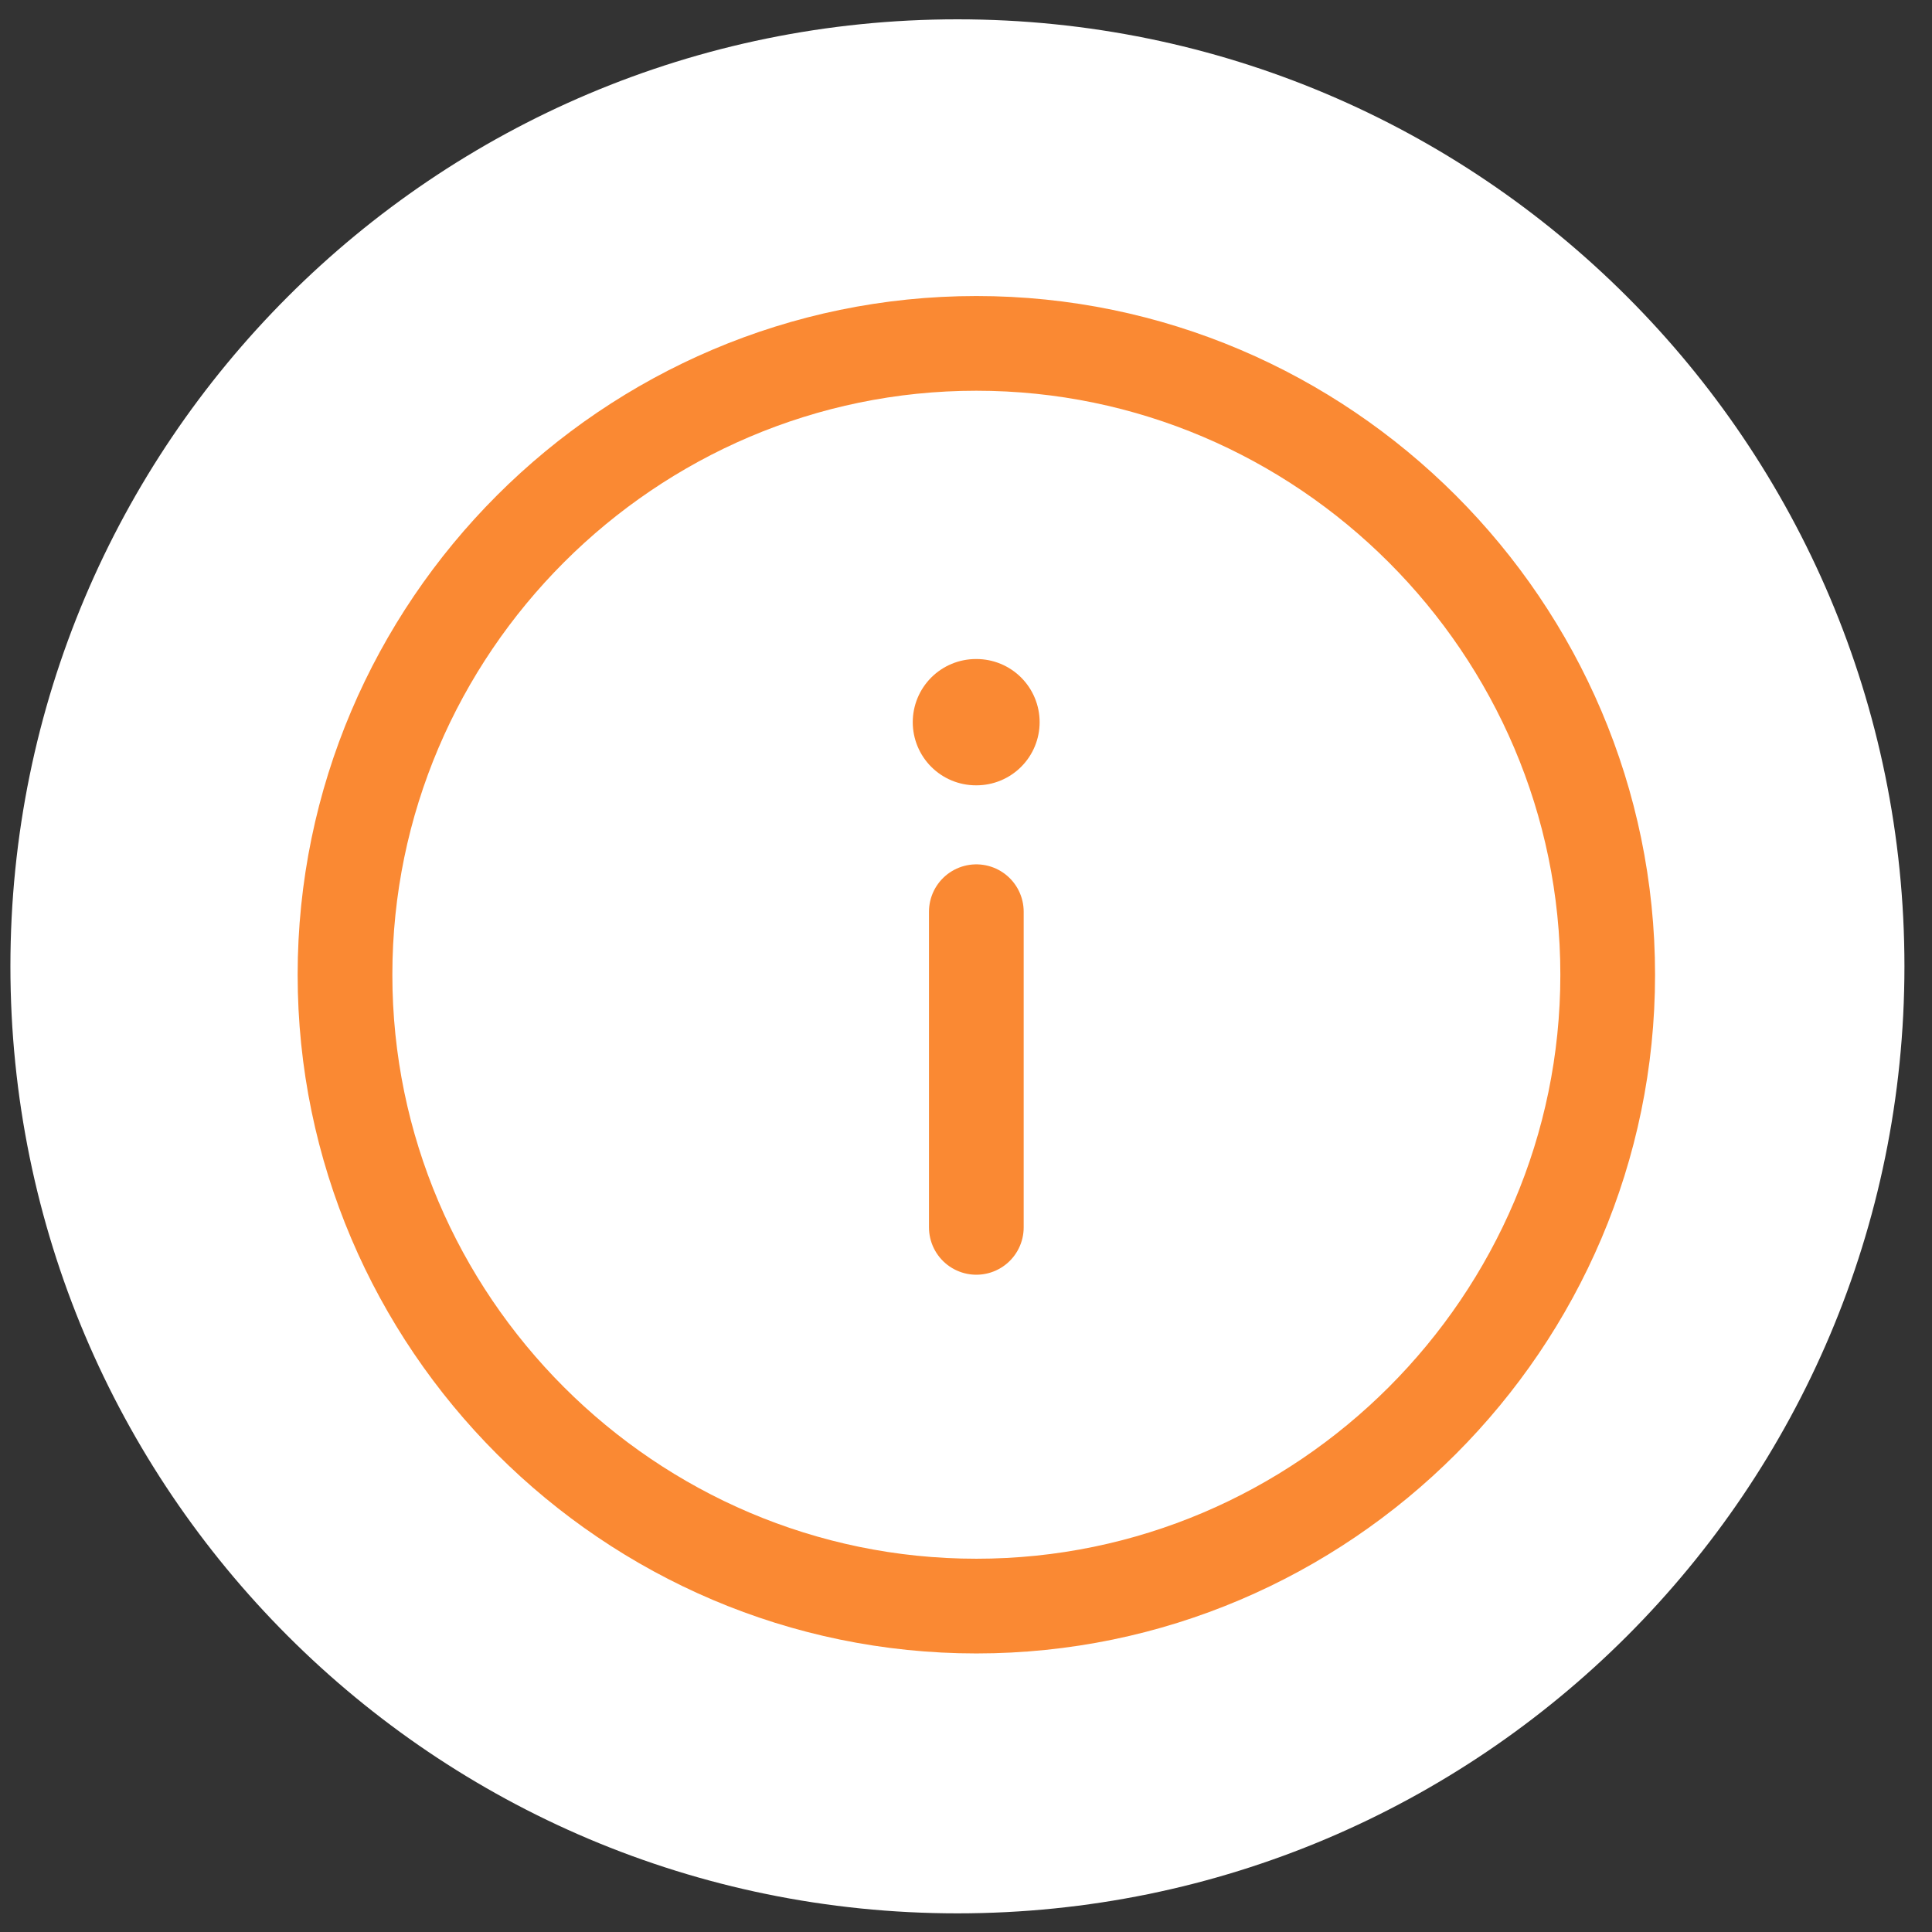
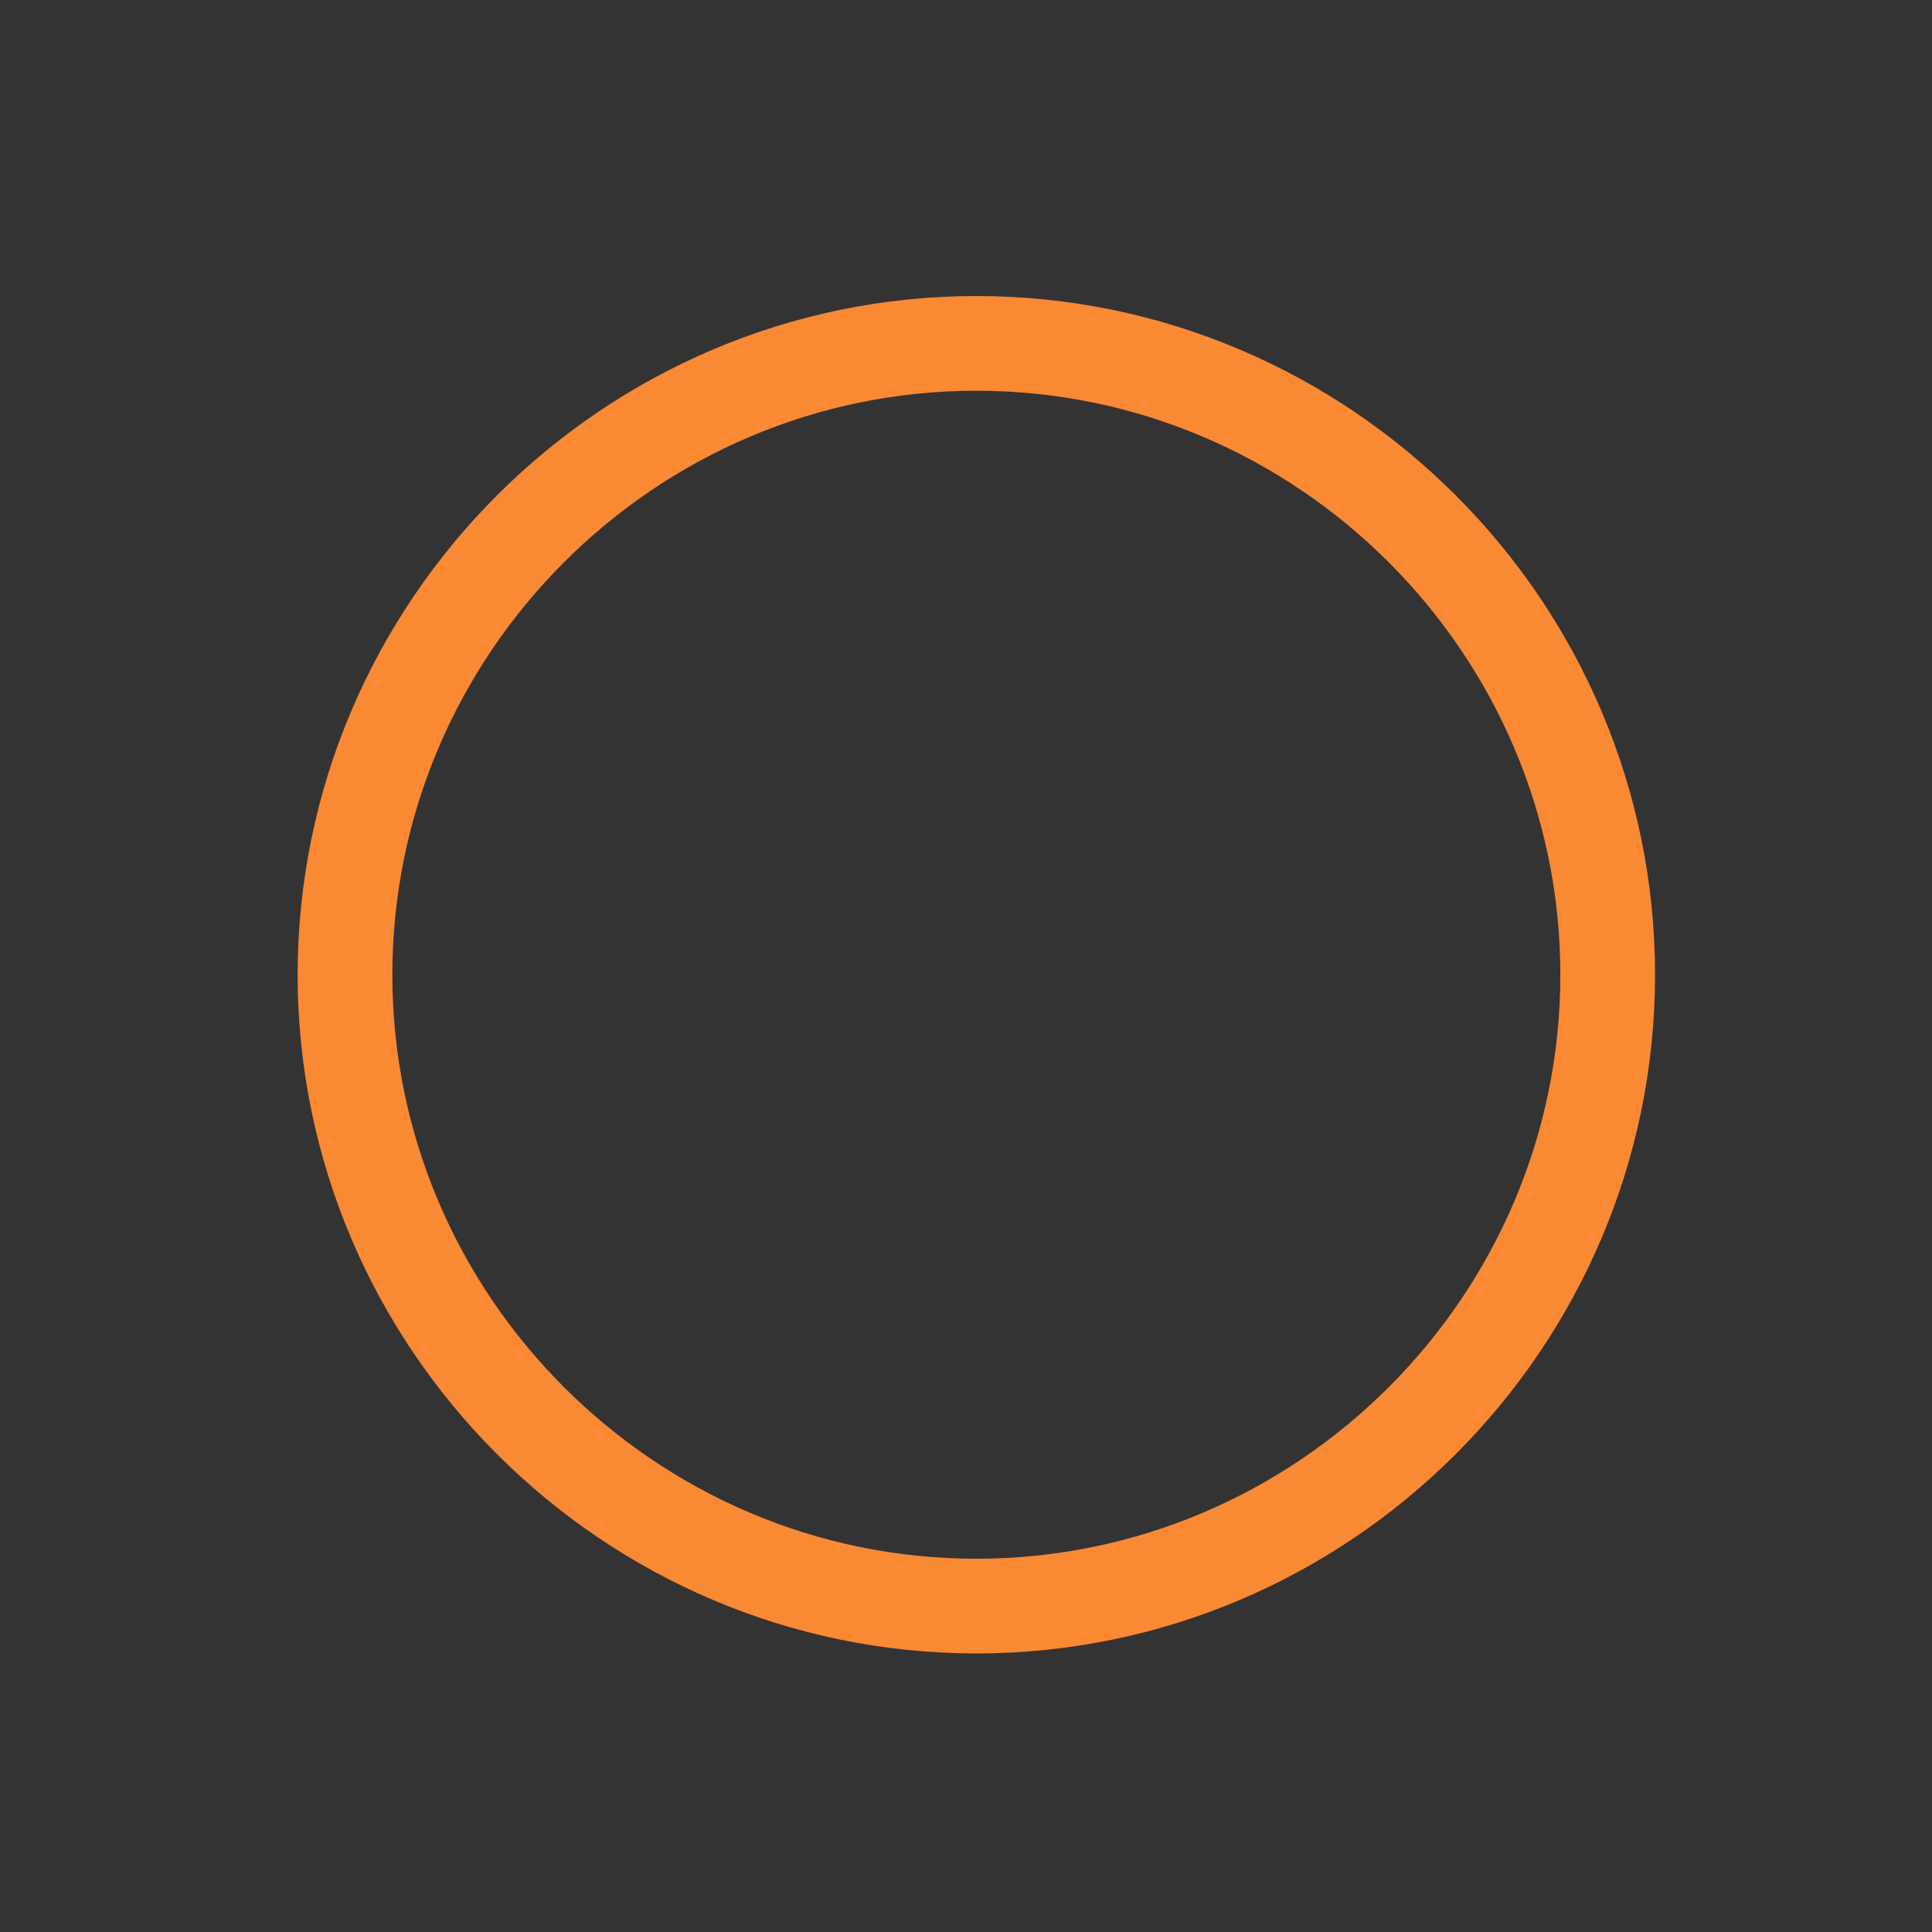
<svg xmlns="http://www.w3.org/2000/svg" fill="none" viewBox="0 0 49 49" height="49" width="49">
  <rect x="0" y="0" width="49" height="49" fill="#333333" stroke="none" />
-   <path fill="white" d="M48.301 24.508C48.301 11.243 37.548 0.49 24.283 0.49C11.017 0.49 0.264 11.243 0.264 24.508C0.264 37.774 11.017 48.527 24.283 48.527C37.548 48.527 48.301 37.774 48.301 24.508Z" />
  <path stroke-linejoin="round" stroke-linecap="round" stroke-width="2.402" stroke="#FA8933" d="M24.763 8.709C15.956 8.709 8.75 15.915 8.75 24.722C8.75 33.529 15.956 40.734 24.763 40.734C33.57 40.734 40.775 33.529 40.775 24.722C40.775 15.915 33.57 8.709 24.763 8.709Z" />
-   <path stroke-linejoin="round" stroke-linecap="round" stroke-width="2.402" stroke="#FA8933" d="M24.762 31.129V23.123" />
-   <path stroke-linejoin="round" stroke-linecap="round" stroke-width="3.203" stroke="#FA8933" d="M24.766 18.316H24.751" />
</svg>